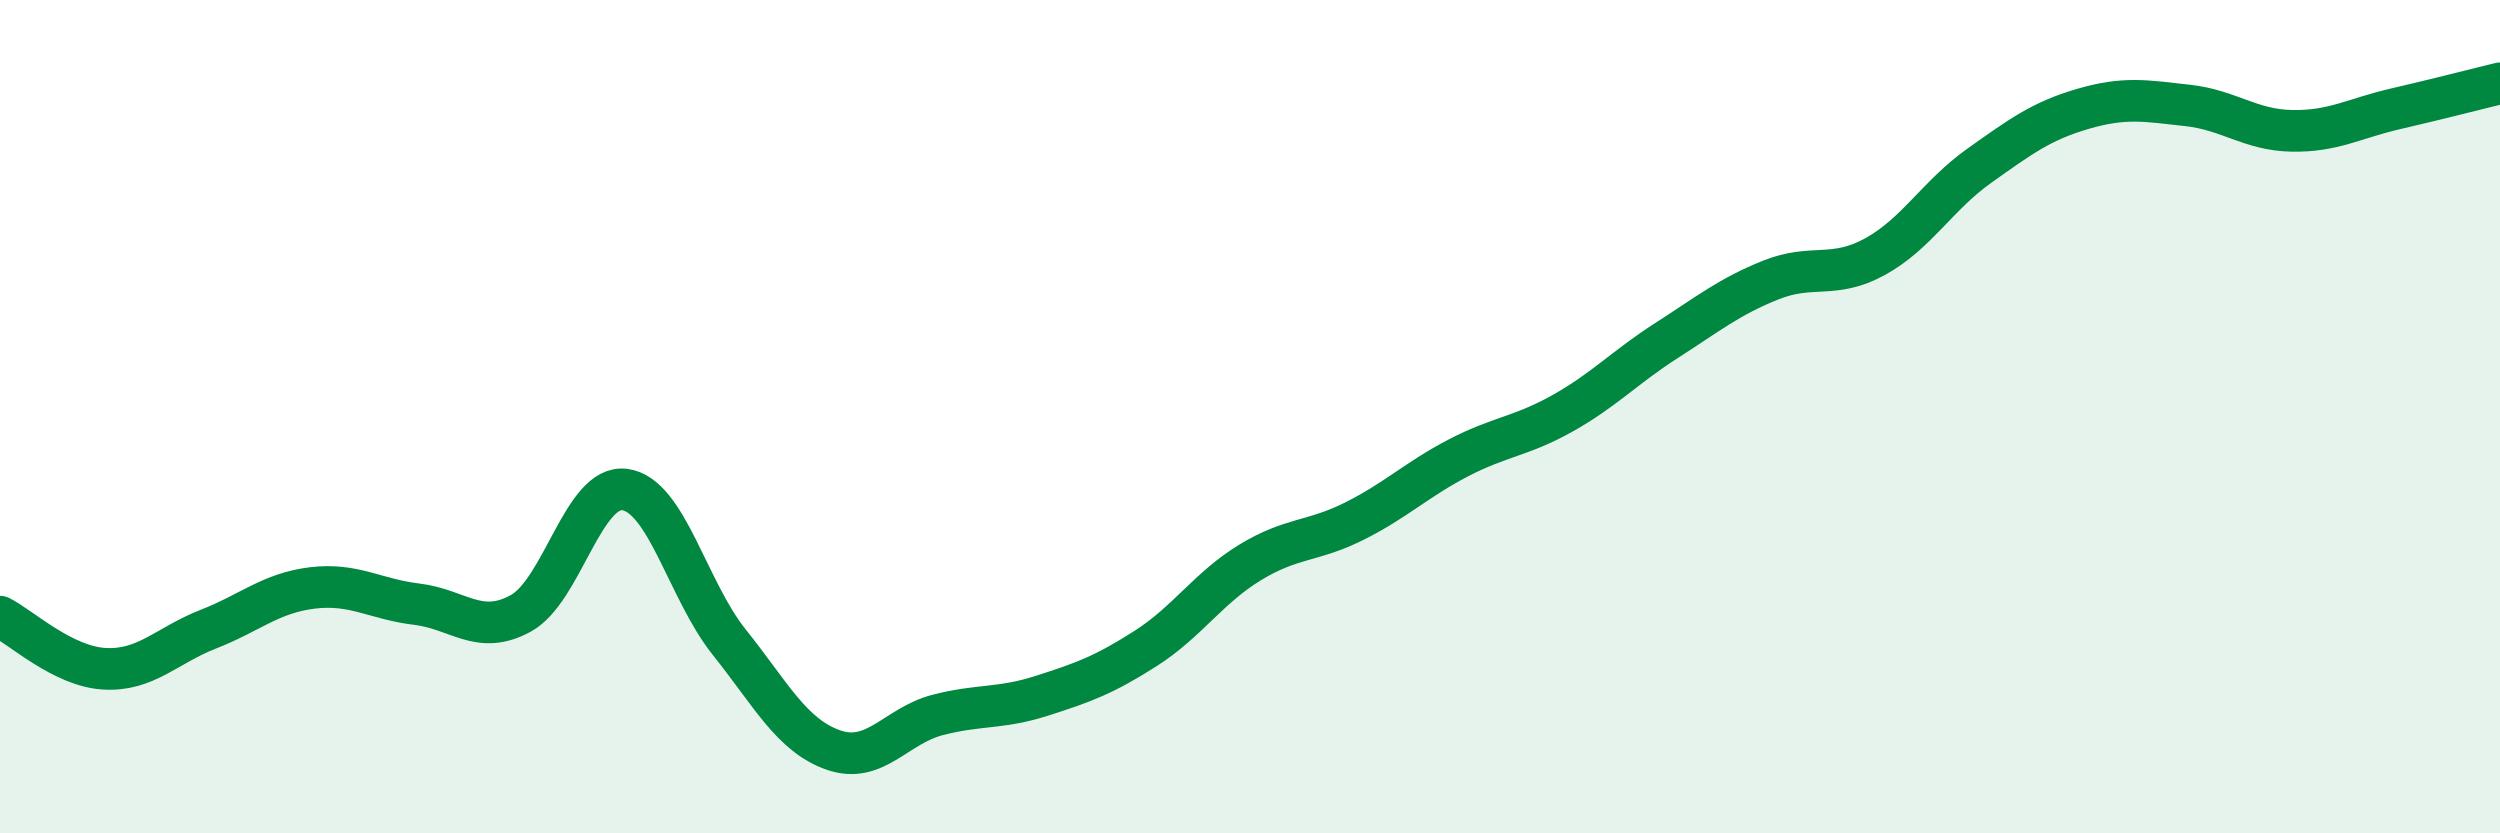
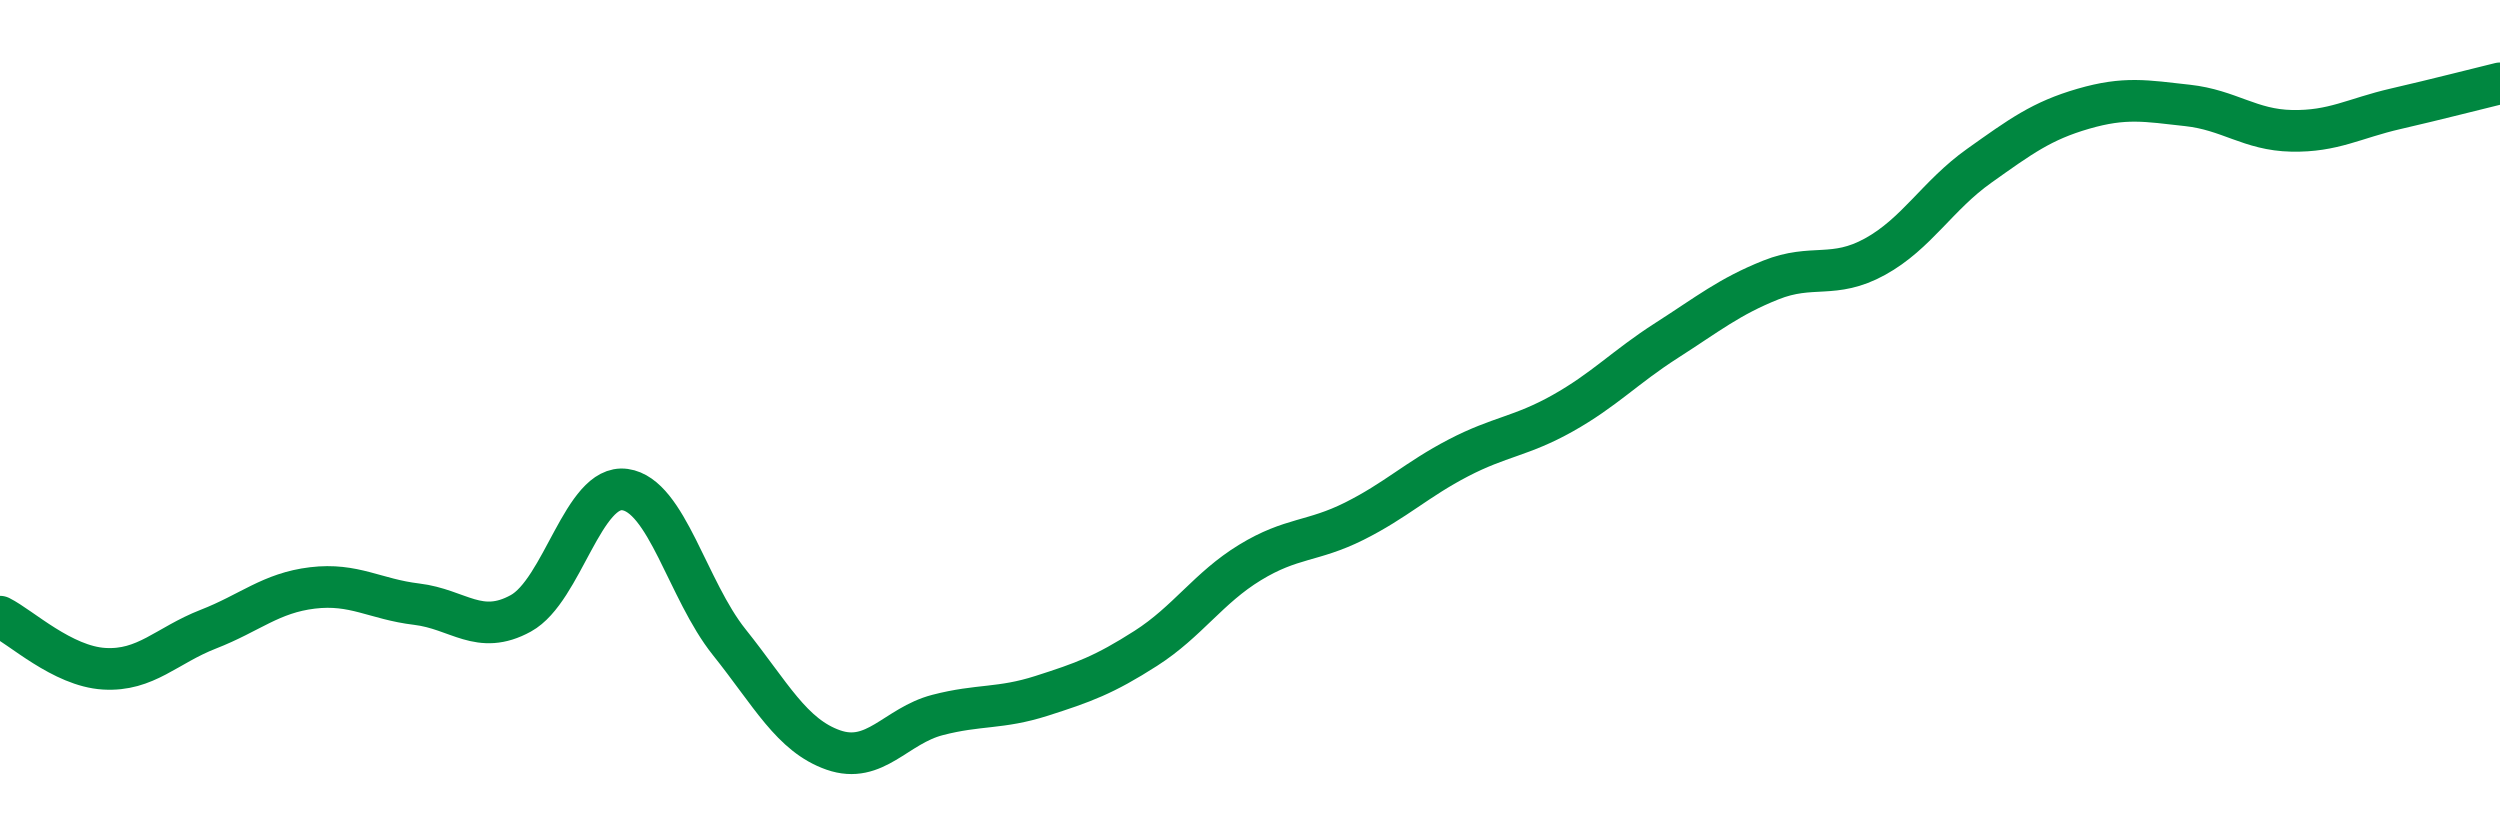
<svg xmlns="http://www.w3.org/2000/svg" width="60" height="20" viewBox="0 0 60 20">
-   <path d="M 0,14.8 C 0.5,15.05 1.5,15.99 2.5,16.05 C 3.5,16.11 4,15.49 5,15.1 C 6,14.71 6.5,14.23 7.5,14.11 C 8.5,13.99 9,14.38 10,14.5 C 11,14.62 11.5,15.27 12.5,14.72 C 13.5,14.17 14,11.61 15,11.75 C 16,11.89 16.5,14.16 17.5,15.41 C 18.5,16.66 19,17.65 20,18 C 21,18.35 21.5,17.42 22.5,17.16 C 23.5,16.9 24,17.02 25,16.7 C 26,16.38 26.5,16.2 27.5,15.56 C 28.5,14.92 29,14.11 30,13.5 C 31,12.89 31.5,13.01 32.5,12.51 C 33.5,12.01 34,11.51 35,10.99 C 36,10.47 36.5,10.48 37.5,9.92 C 38.5,9.36 39,8.81 40,8.17 C 41,7.53 41.5,7.12 42.5,6.72 C 43.5,6.32 44,6.71 45,6.16 C 46,5.61 46.5,4.69 47.5,3.98 C 48.5,3.27 49,2.9 50,2.61 C 51,2.32 51.5,2.42 52.5,2.53 C 53.5,2.64 54,3.12 55,3.14 C 56,3.16 56.5,2.84 57.5,2.61 C 58.5,2.38 59.5,2.12 60,2L60 20L0 20Z" fill="#008740" opacity="0.1" stroke-linecap="round" stroke-linejoin="round" />
  <path d="M 0,14.8 C 0.5,15.05 1.5,15.99 2.5,16.05 C 3.5,16.11 4,15.49 5,15.1 C 6,14.71 6.5,14.23 7.5,14.11 C 8.5,13.99 9,14.38 10,14.5 C 11,14.62 11.5,15.27 12.5,14.72 C 13.5,14.17 14,11.61 15,11.75 C 16,11.89 16.5,14.16 17.5,15.41 C 18.5,16.66 19,17.65 20,18 C 21,18.35 21.5,17.42 22.5,17.16 C 23.5,16.9 24,17.02 25,16.7 C 26,16.38 26.5,16.2 27.5,15.56 C 28.5,14.92 29,14.11 30,13.5 C 31,12.89 31.5,13.01 32.5,12.51 C 33.5,12.01 34,11.51 35,10.99 C 36,10.47 36.5,10.48 37.5,9.92 C 38.5,9.36 39,8.81 40,8.17 C 41,7.53 41.5,7.12 42.5,6.72 C 43.5,6.32 44,6.71 45,6.16 C 46,5.61 46.5,4.69 47.5,3.98 C 48.5,3.27 49,2.9 50,2.61 C 51,2.32 51.5,2.42 52.5,2.53 C 53.5,2.64 54,3.12 55,3.14 C 56,3.16 56.5,2.84 57.5,2.61 C 58.5,2.38 59.5,2.12 60,2" stroke="#008740" stroke-width="1" fill="none" stroke-linecap="round" stroke-linejoin="round" />
</svg>